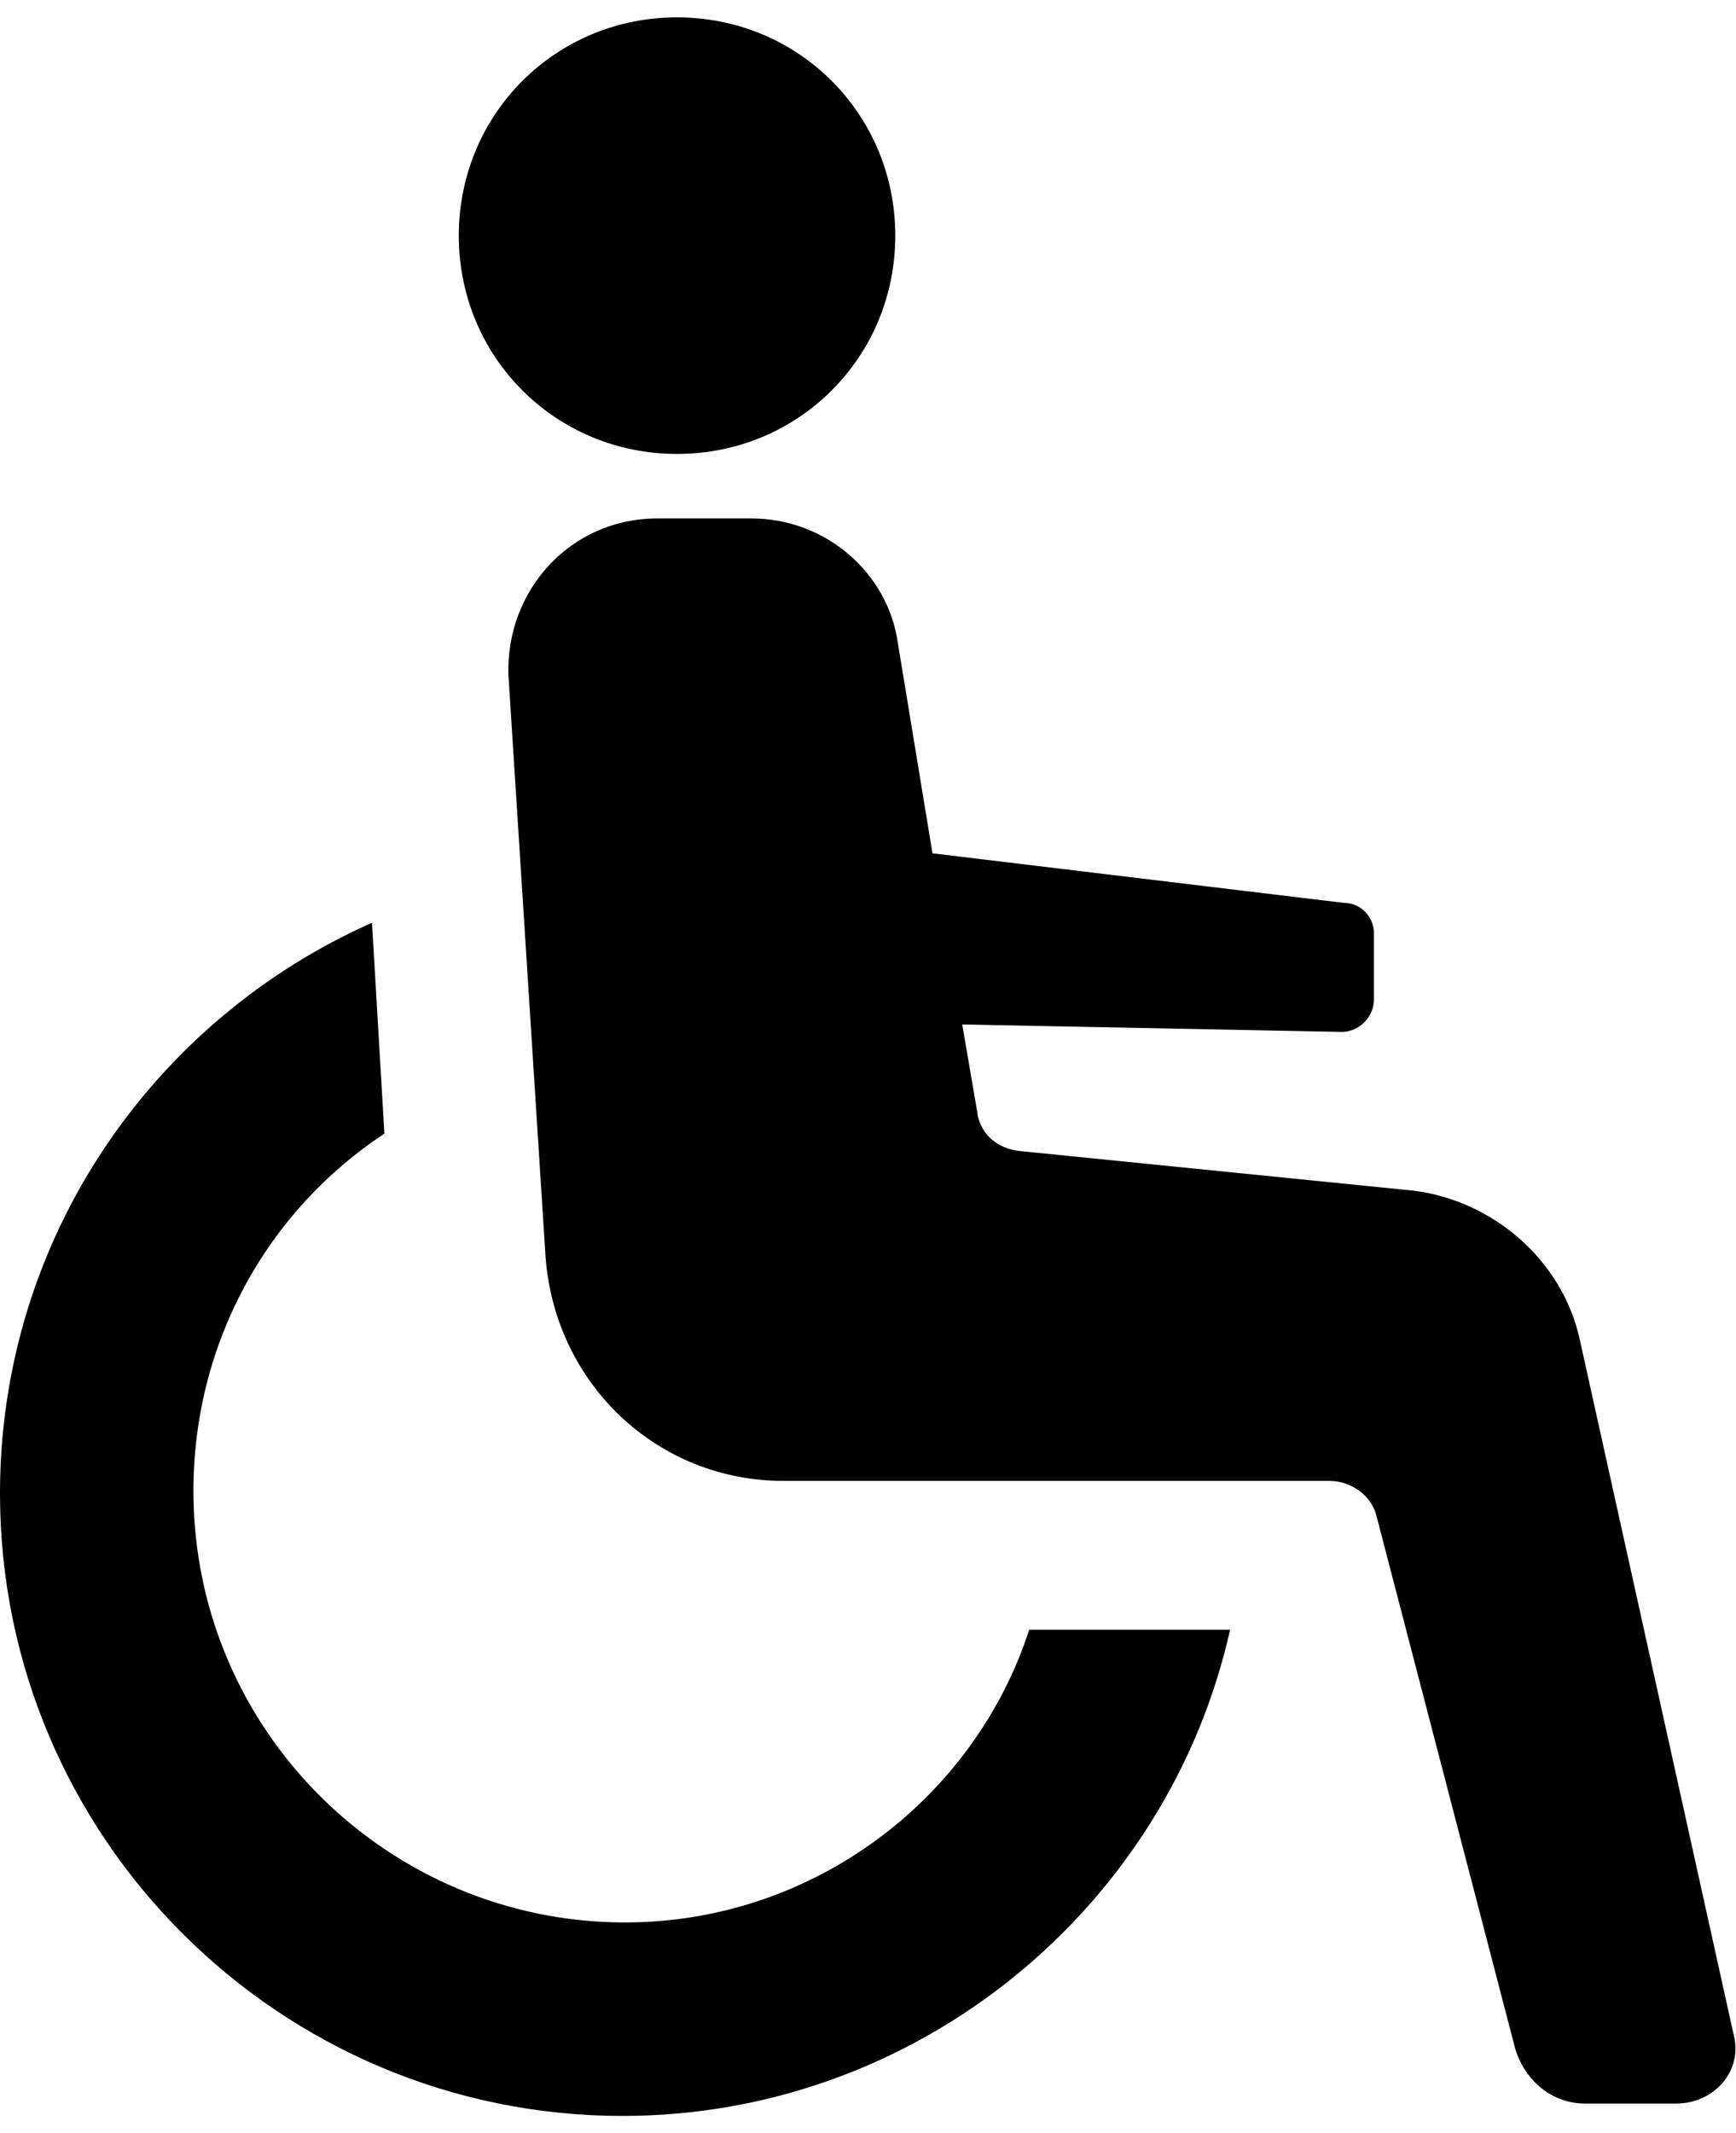
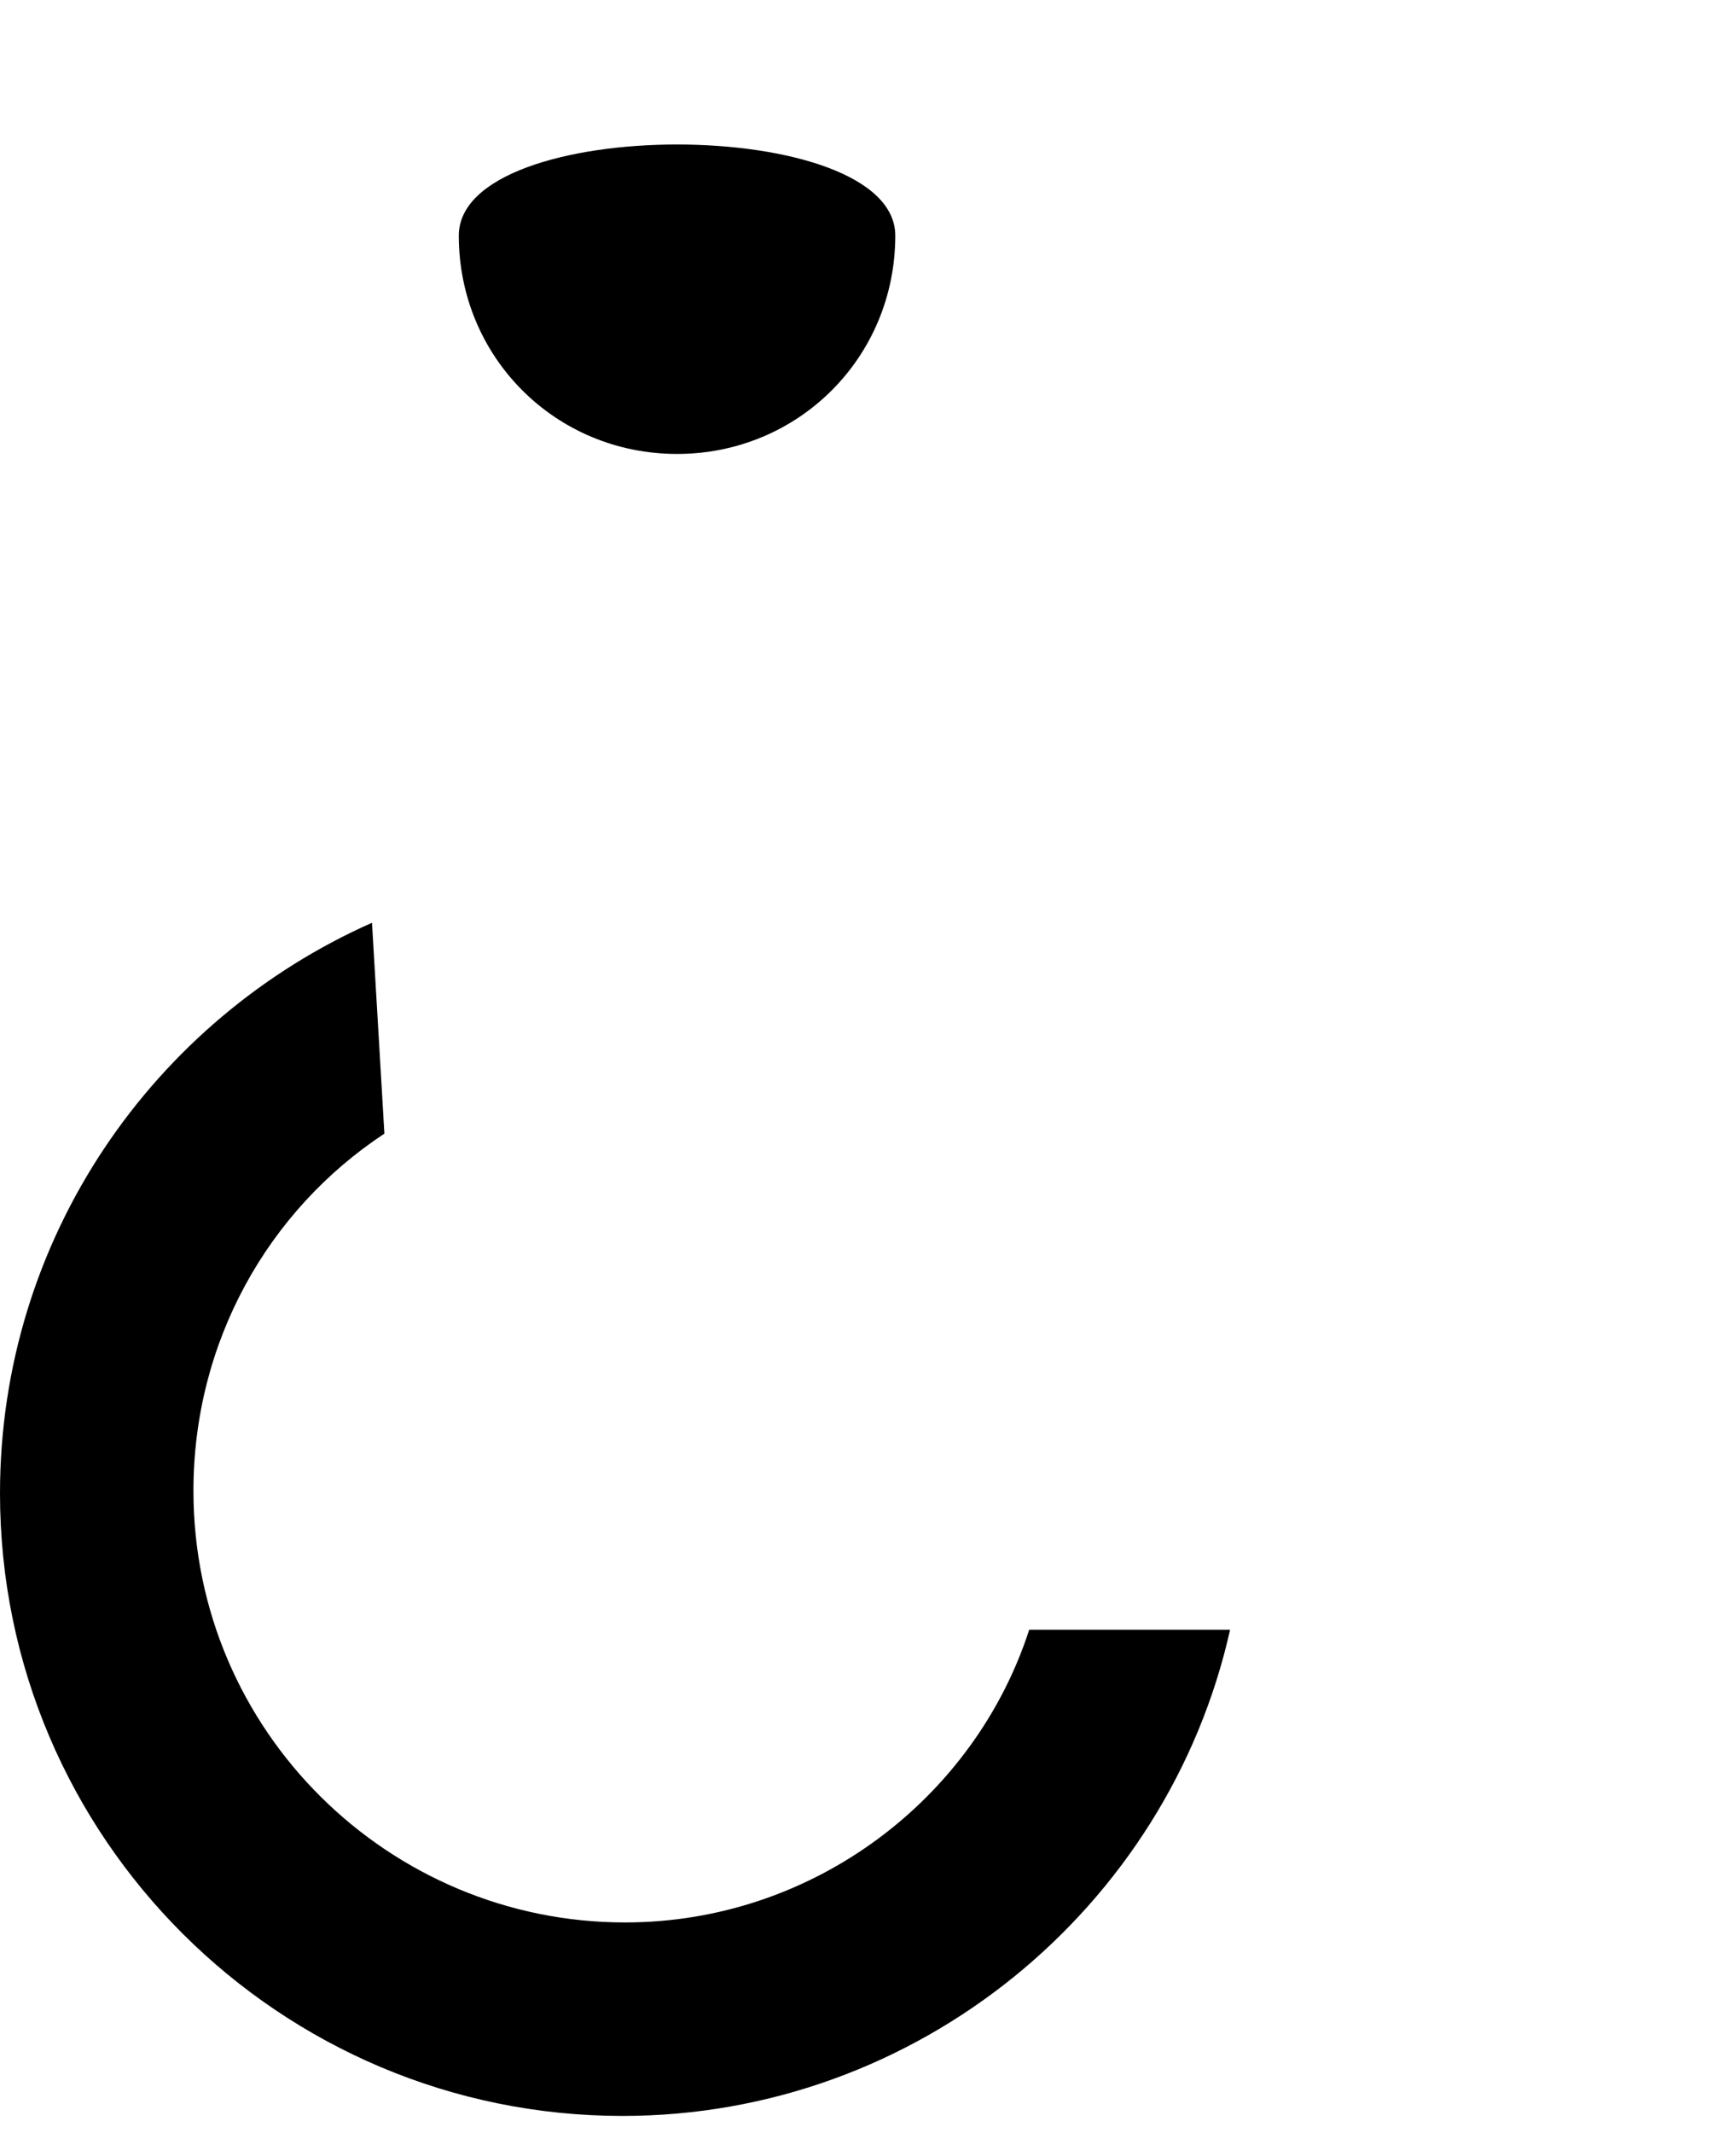
<svg xmlns="http://www.w3.org/2000/svg" version="1.1" id="Layer_1" x="0px" y="0px" viewBox="0 0 70 86" style="enable-background:new 0 0 70 86;" xml:space="preserve">
  <path d="M25.2,77.5c-9.5,0-17.4-7.7-17.4-17.4c0-6,3-11.3,7.7-14.4l-0.5-8.5c-8.8,3.9-15,12.7-15,23c0,13.9,11.3,25.1,25.1,25.1  c11.9,0,22-8.4,24.5-19.6h-8.1C39.3,72.5,32.8,77.5,25.2,77.5L25.2,77.5z" />
-   <path d="M69.9,82l-6.2-28c-0.7-3.2-3.5-5.6-6.7-6l-15.9-1.6c-0.9-0.1-1.6-0.7-1.7-1.6l-0.6-3.5l15.3,0.3c0.7,0,1.3-0.6,1.3-1.3v-2.7  c0-0.6-0.5-1.2-1.2-1.2l-16.6-2l-1.4-8.5c-0.4-2.8-2.9-5-5.9-5h-3.8c-3.5,0-6.1,2.9-6,6.3L22,50.7c0.4,5.1,4.5,9,9.6,9h22  c0.9,0,1.7,0.6,1.9,1.4l5.6,21.5c0.4,1.3,1.5,2.2,2.8,2.2h3.7C69.1,84.8,70.3,83.5,69.9,82L69.9,82z" />
-   <path d="M36.1,9.5c0,4.9-3.9,8.8-8.8,8.8s-8.8-3.9-8.8-8.8c0-4.9,3.9-8.8,8.8-8.8S36.1,4.6,36.1,9.5" />
+   <path d="M36.1,9.5c0,4.9-3.9,8.8-8.8,8.8s-8.8-3.9-8.8-8.8S36.1,4.6,36.1,9.5" />
</svg>